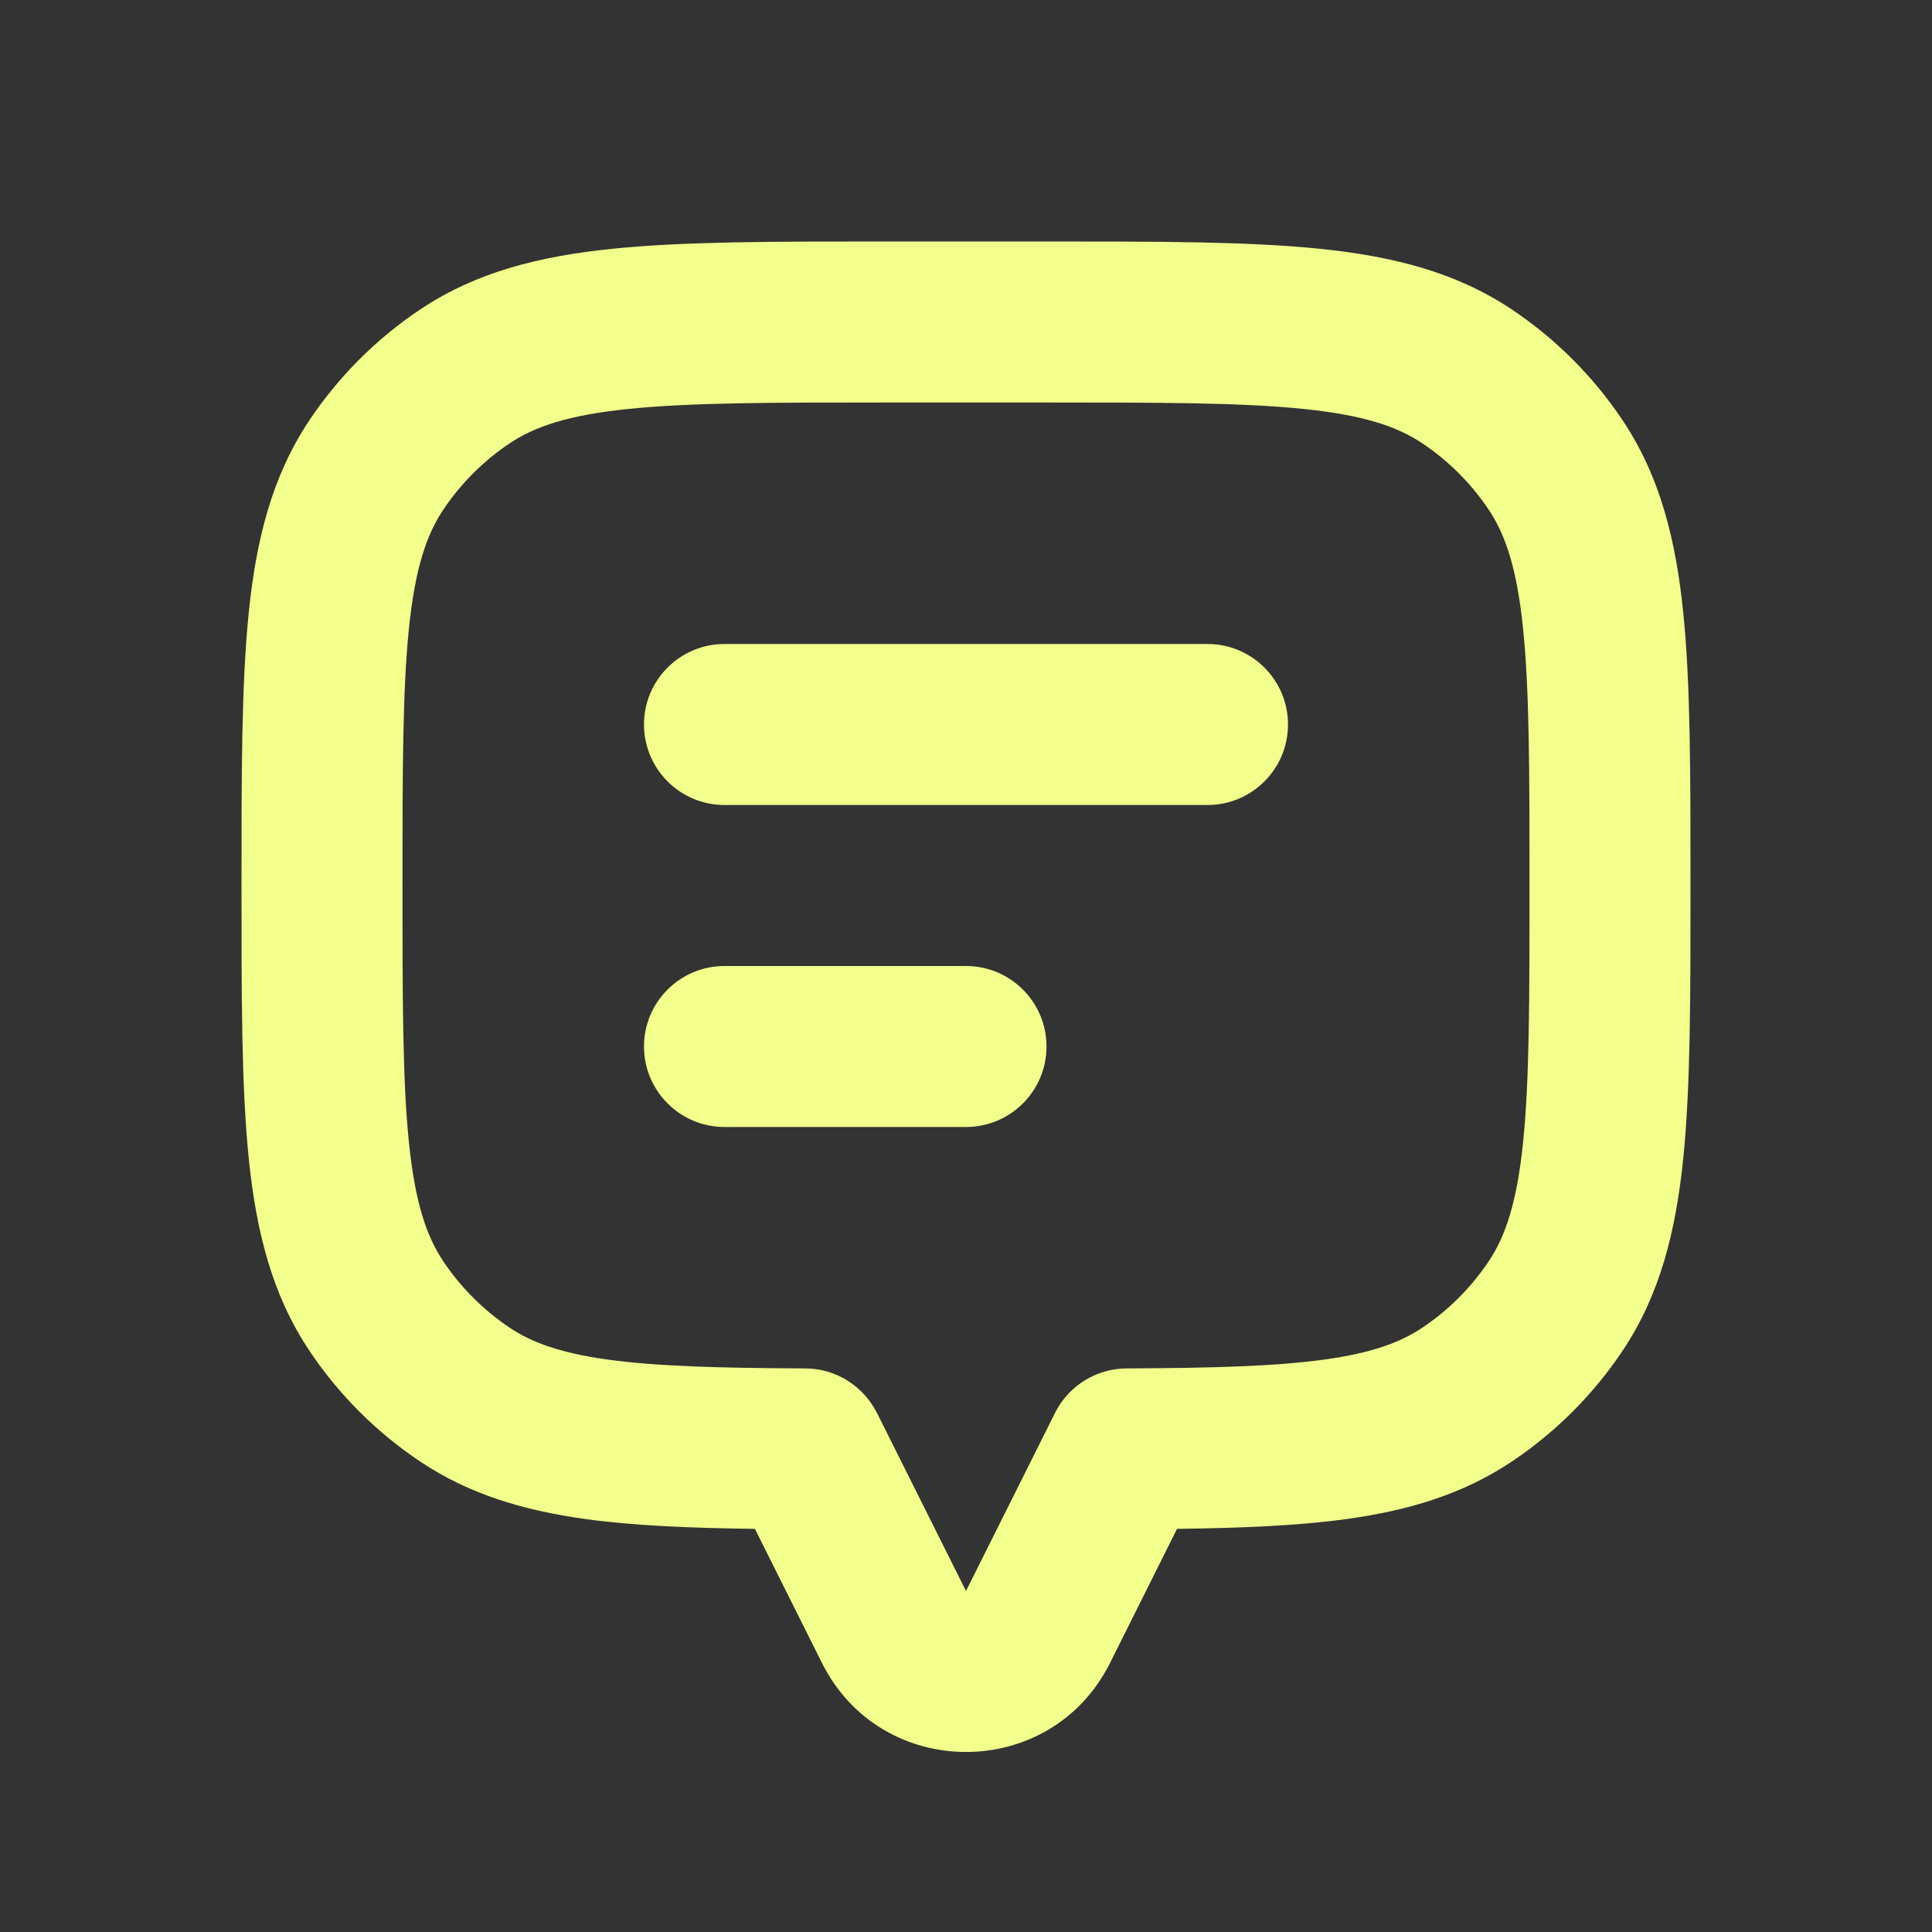
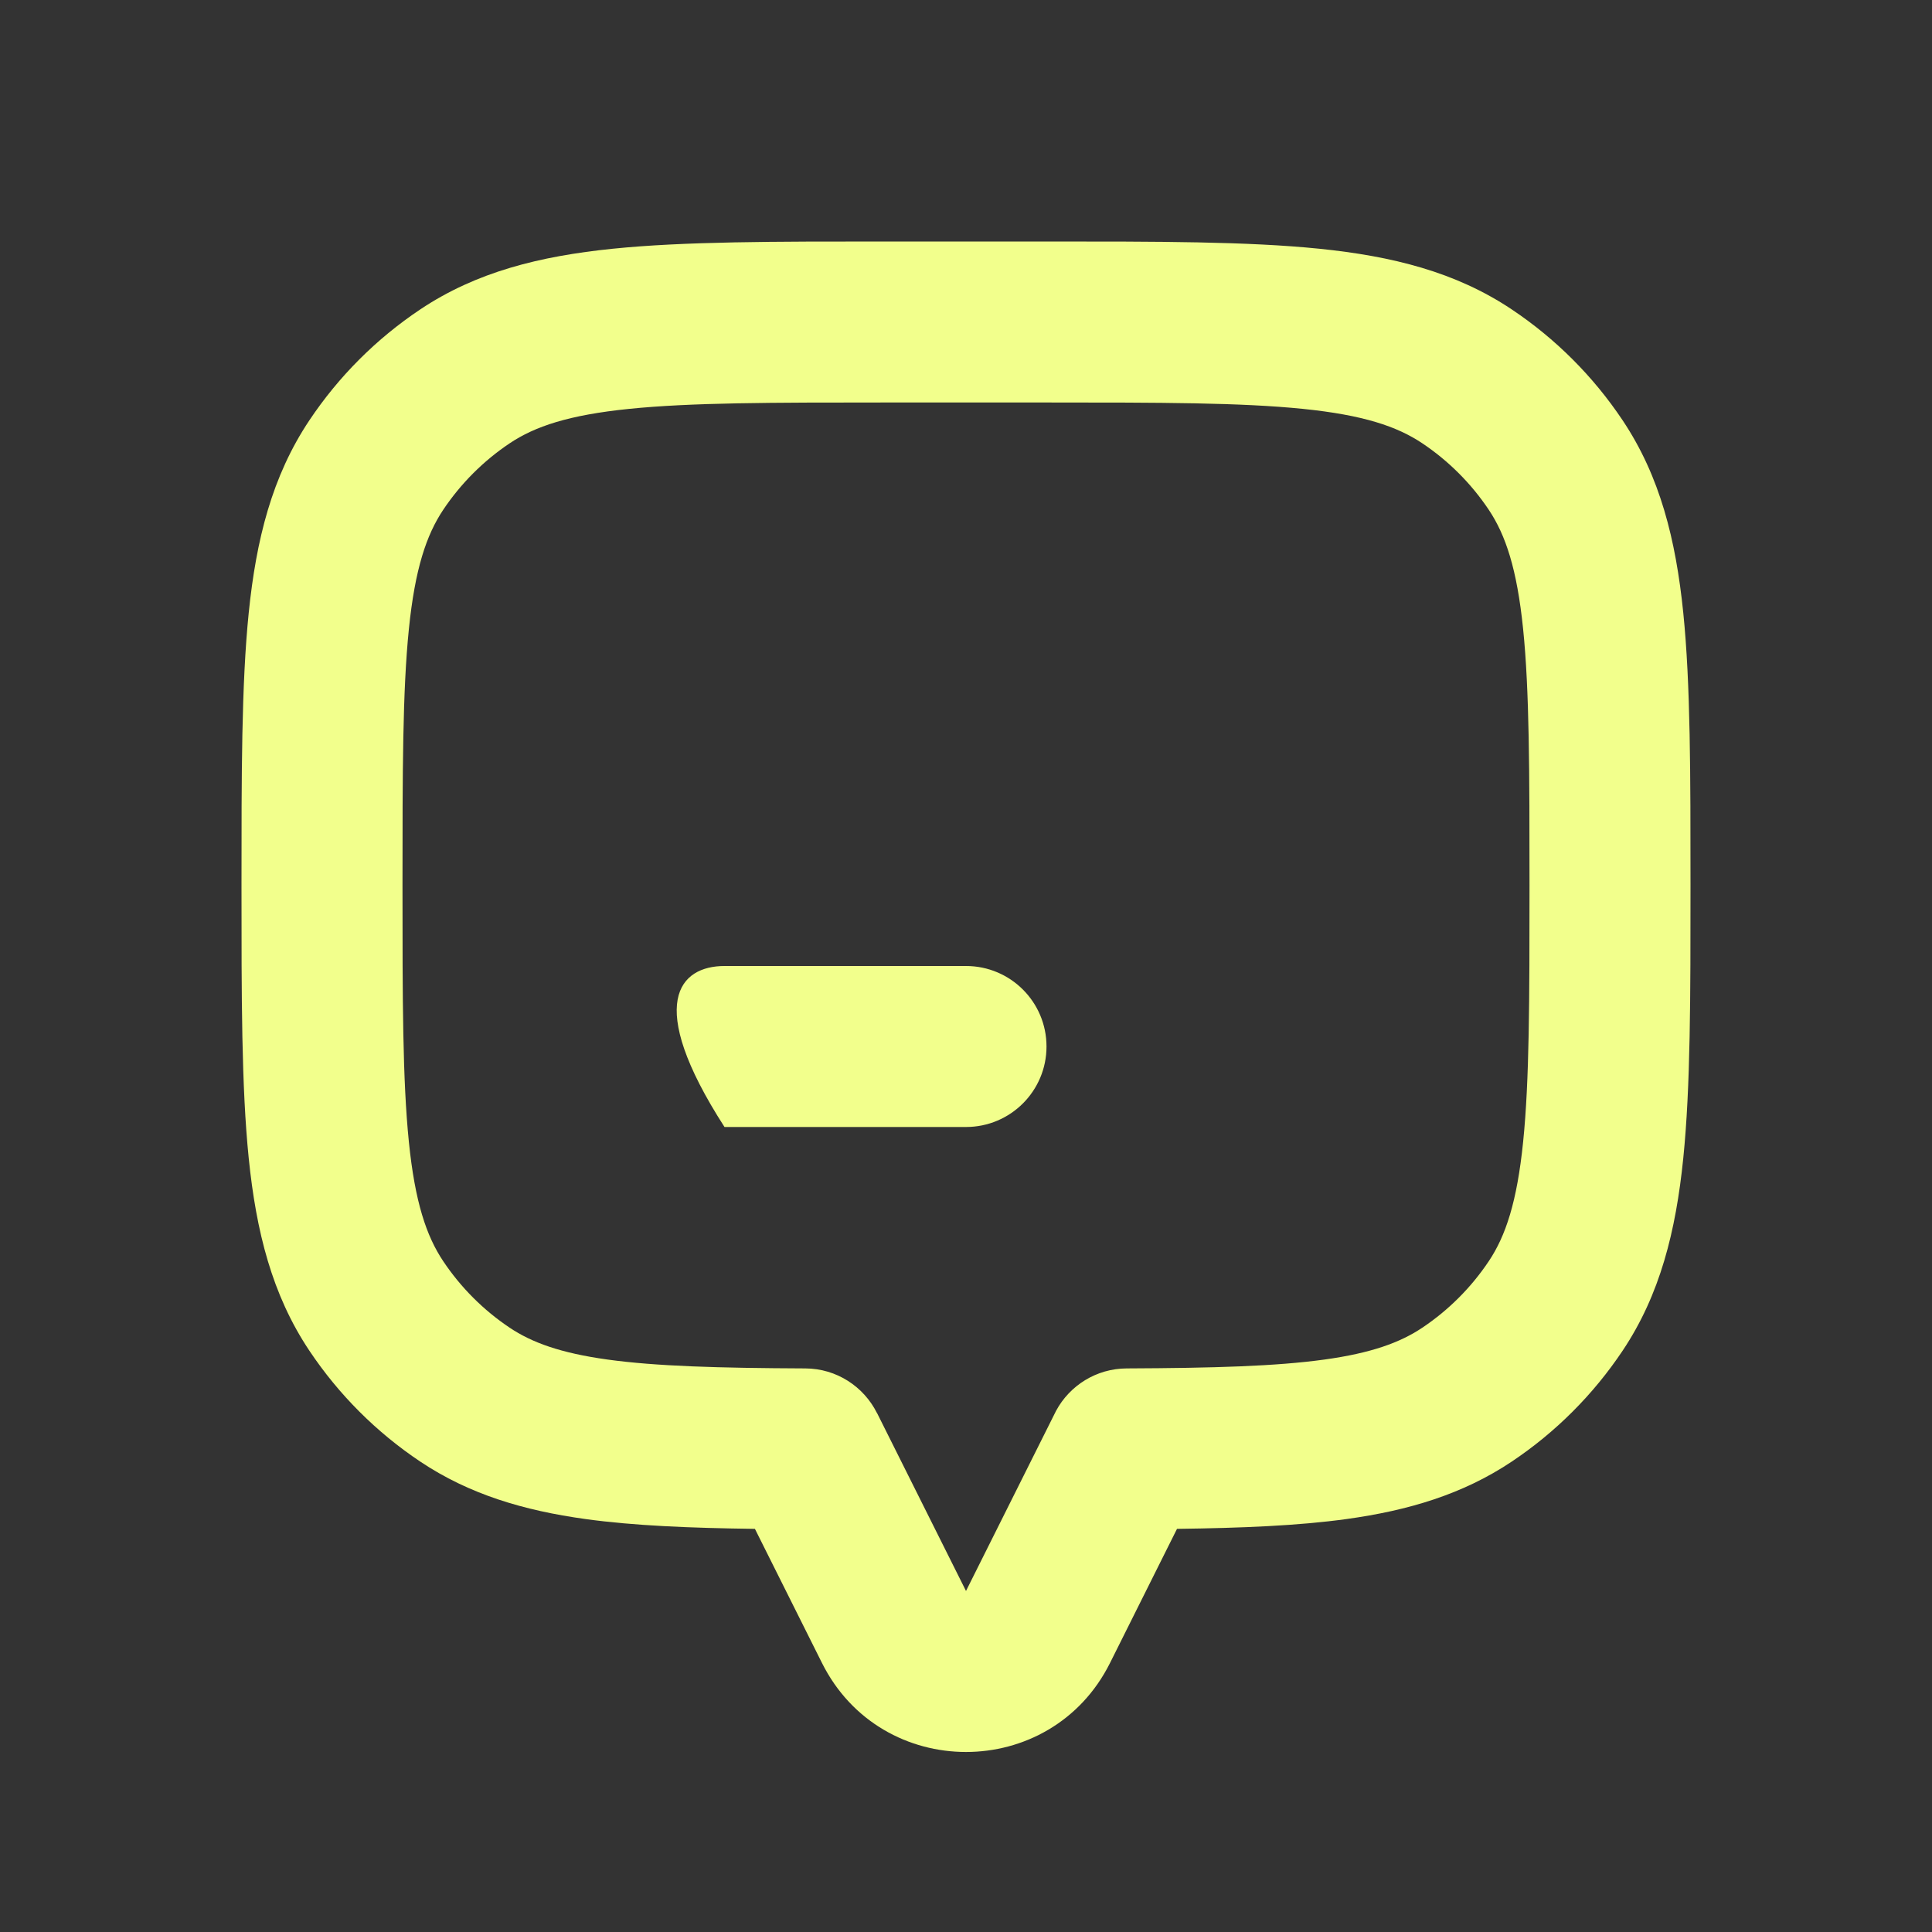
<svg xmlns="http://www.w3.org/2000/svg" width="100" height="100" viewBox="0 0 100 100" fill="none">
  <rect x="0" y="0" width="100" height="100" fill="#333333" stroke="none" />
  <path d="M79.167 45.833C79.167 39.896 79.162 35.756 78.837 32.564C78.519 29.442 77.93 27.691 77.059 26.387C76.147 25.024 74.976 23.853 73.612 22.941C72.309 22.07 70.558 21.48 67.436 21.163C64.244 20.838 60.104 20.833 54.167 20.833H45.833C39.896 20.833 35.756 20.838 32.564 21.163C29.442 21.48 27.691 22.07 26.387 22.941C25.024 23.853 23.853 25.024 22.941 26.387C22.07 27.691 21.48 29.442 21.163 32.564C20.838 35.756 20.833 39.896 20.833 45.833C20.833 51.771 20.838 55.911 21.163 59.102C21.48 62.224 22.07 63.976 22.941 65.279C23.853 66.643 25.024 67.814 26.387 68.726C27.526 69.487 29.009 70.033 31.445 70.37C33.949 70.716 37.169 70.81 41.683 70.829C43.308 70.836 44.709 71.775 45.39 73.136H45.394L50 82.349L54.667 73.014C55.369 71.718 56.74 70.836 58.317 70.829C62.831 70.81 66.051 70.716 68.555 70.37C70.991 70.033 72.474 69.487 73.612 68.726C74.976 67.814 76.147 66.643 77.059 65.279C77.93 63.976 78.519 62.224 78.837 59.102C79.162 55.911 79.167 51.771 79.167 45.833ZM87.5 45.833C87.5 51.599 87.503 56.237 87.126 59.949C86.741 63.729 85.926 67.01 83.988 69.91C82.469 72.183 80.517 74.136 78.243 75.655C75.71 77.348 72.888 78.184 69.694 78.626C67.186 78.972 64.282 79.089 60.921 79.134L57.454 86.076C54.383 92.218 45.617 92.218 42.546 86.076L39.075 79.134C35.715 79.089 32.813 78.972 30.306 78.626C27.113 78.184 24.29 77.348 21.757 75.655C19.483 74.136 17.531 72.183 16.012 69.91C14.074 67.01 13.259 63.729 12.874 59.949C12.497 56.237 12.5 51.599 12.5 45.833C12.5 40.068 12.497 35.429 12.874 31.718C13.259 27.938 14.074 24.657 16.012 21.757C17.531 19.483 19.483 17.531 21.757 16.012C24.657 14.074 27.938 13.259 31.718 12.874C35.429 12.497 40.068 12.5 45.833 12.5H54.167C59.932 12.5 64.571 12.497 68.282 12.874C72.062 13.259 75.343 14.074 78.243 16.012C80.517 17.531 82.469 19.483 83.988 21.757C85.926 24.657 86.741 27.938 87.126 31.718C87.503 35.429 87.5 40.068 87.5 45.833Z" fill="#F2FF8C" />
-   <path d="M62.5 33.333C64.801 33.333 66.667 35.199 66.667 37.5C66.667 39.801 64.801 41.667 62.5 41.667L37.5 41.667C35.199 41.667 33.333 39.801 33.333 37.5C33.333 35.199 35.199 33.333 37.5 33.333L62.5 33.333Z" fill="#F2FF8C" />
-   <path d="M50 50C52.301 50 54.167 51.865 54.167 54.167C54.167 56.468 52.301 58.333 50 58.333H37.5C35.199 58.333 33.333 56.468 33.333 54.167C33.333 51.865 35.199 50 37.5 50H50Z" fill="#F2FF8C" />
+   <path d="M50 50C52.301 50 54.167 51.865 54.167 54.167C54.167 56.468 52.301 58.333 50 58.333H37.5C33.333 51.865 35.199 50 37.5 50H50Z" fill="#F2FF8C" />
</svg>